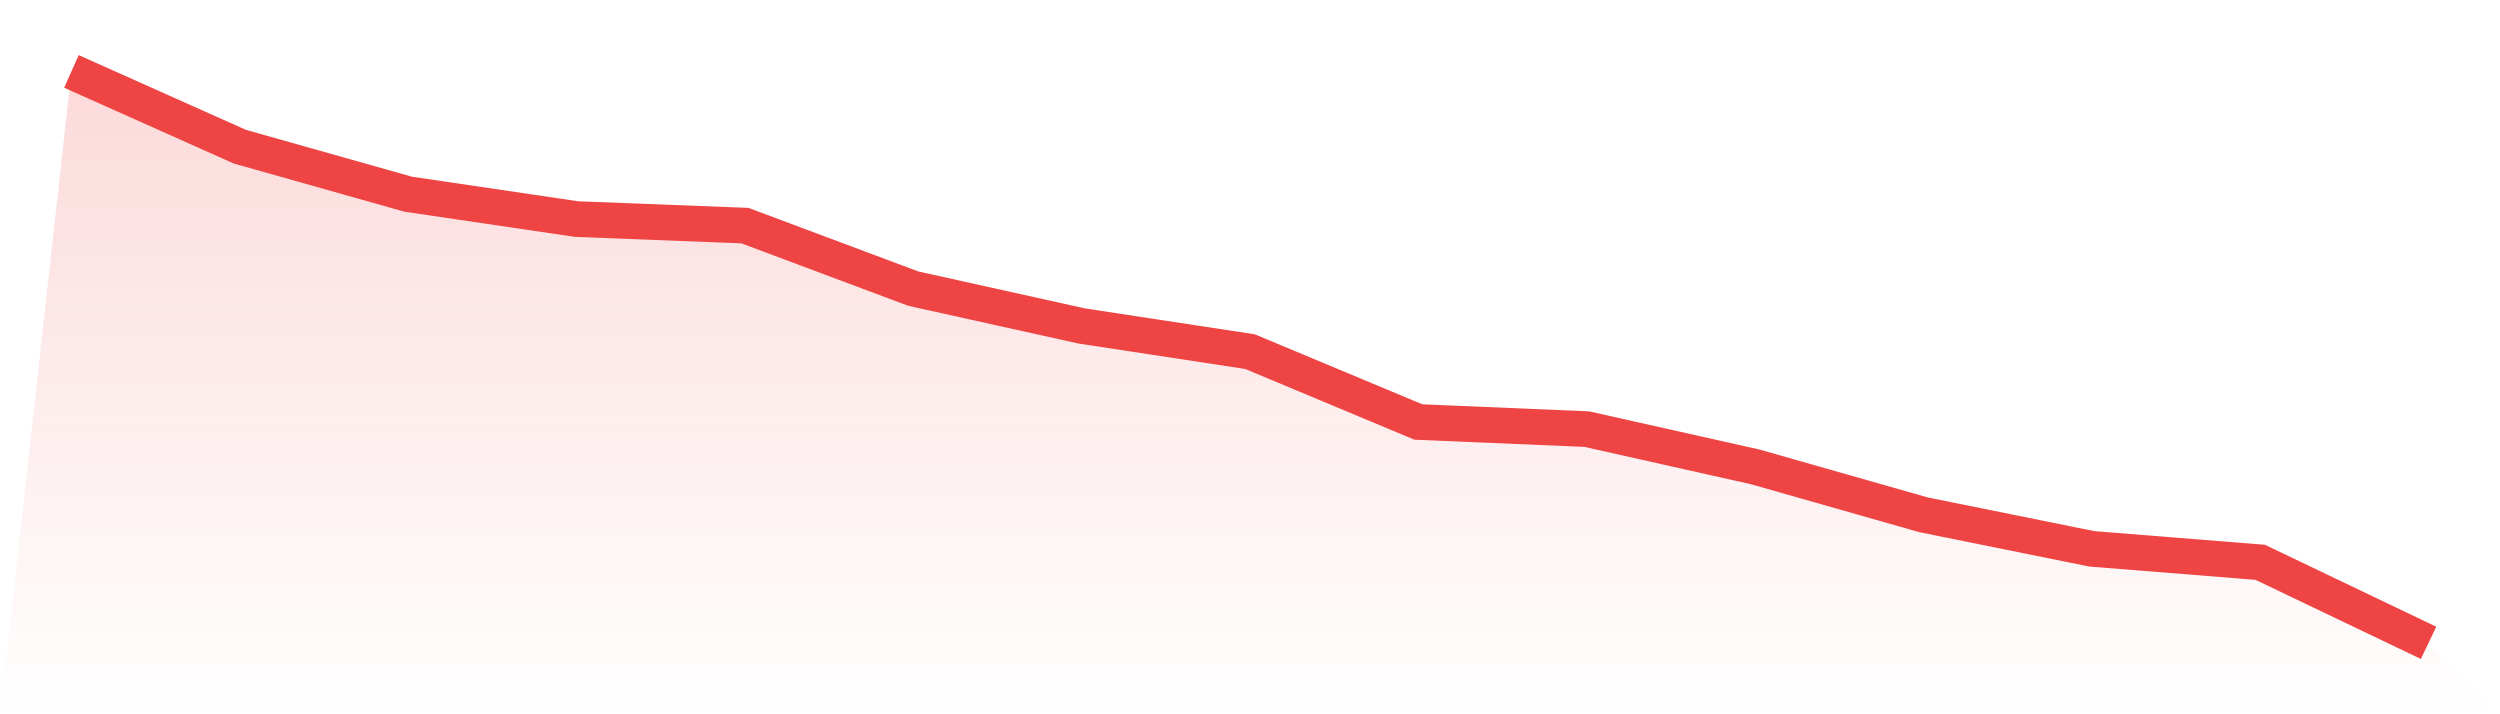
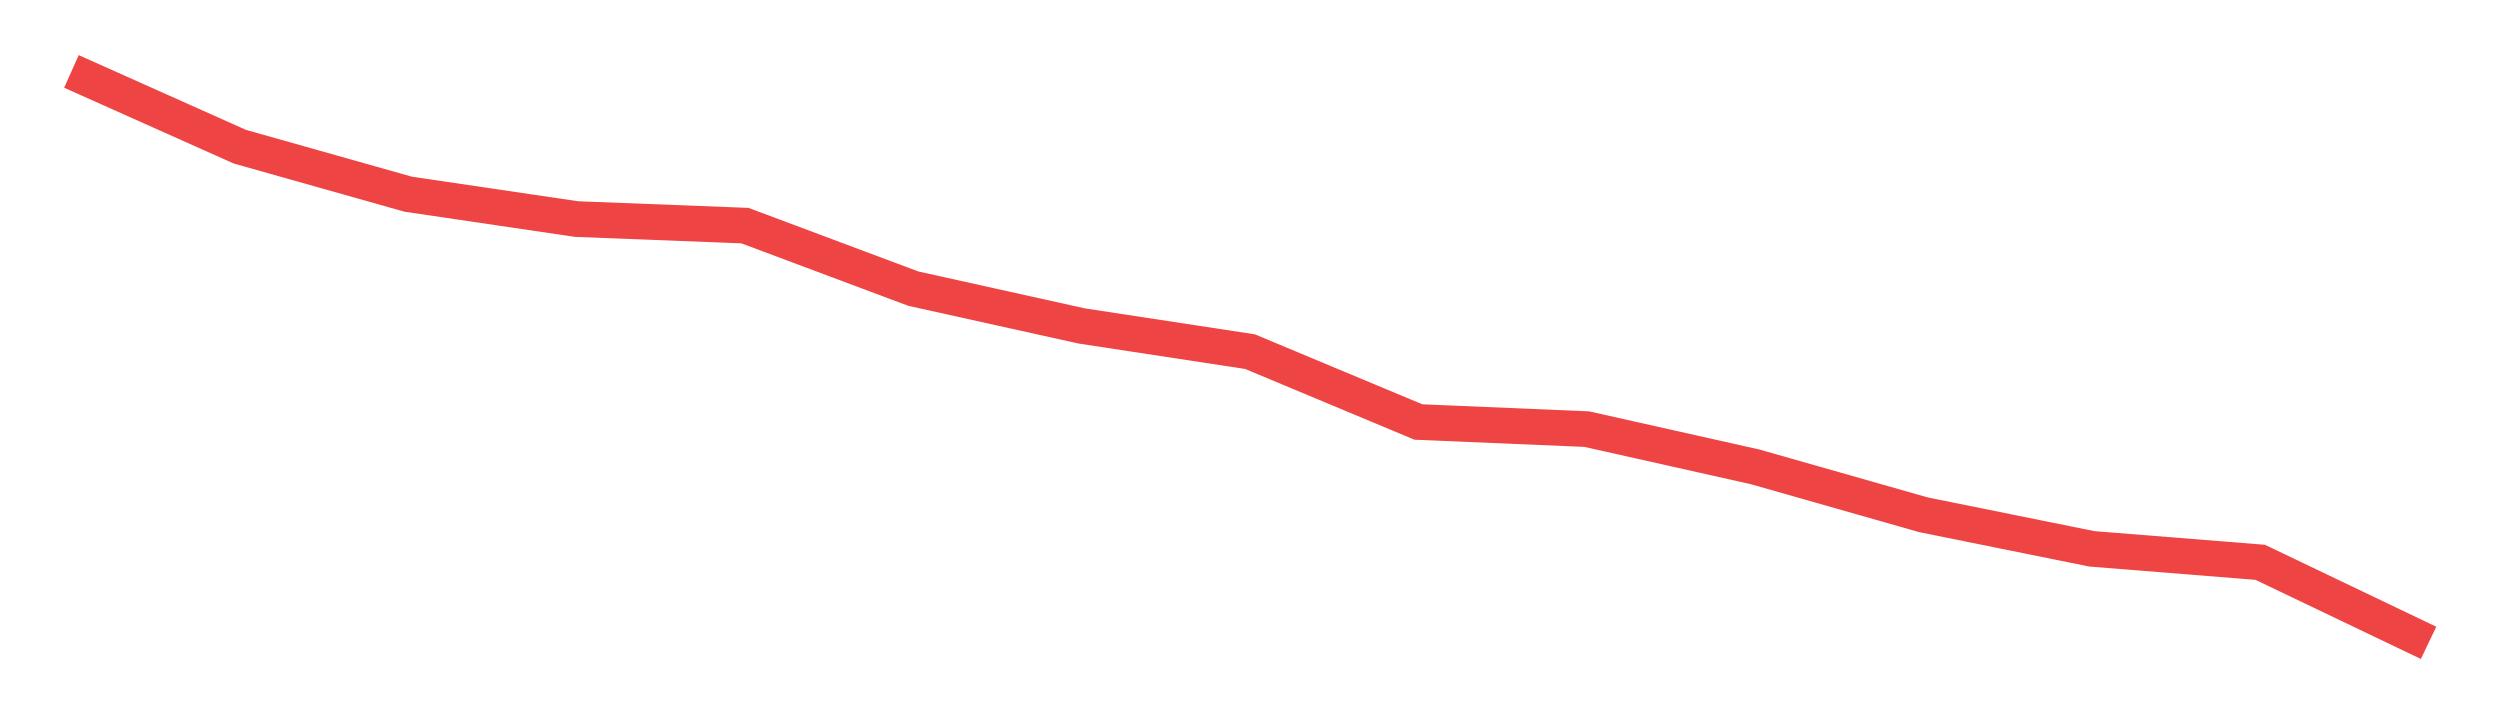
<svg xmlns="http://www.w3.org/2000/svg" viewBox="0 0 140 40">
  <defs>
    <linearGradient id="gradient" x1="0" x2="0" y1="0" y2="1">
      <stop offset="0%" stop-color="#ef4444" stop-opacity="0.2" />
      <stop offset="100%" stop-color="#ef4444" stop-opacity="0" />
    </linearGradient>
  </defs>
-   <path d="M4,4 L4,4 L13.429,8.214 L22.857,10.875 L32.286,12.268 L41.714,12.634 L51.143,16.163 L60.571,18.253 L70,19.692 L79.429,23.632 L88.857,24.031 L98.286,26.144 L107.714,28.828 L117.143,30.735 L126.571,31.489 L136,36 L140,40 L0,40 z" fill="url(#gradient)" />
  <path d="M4,4 L4,4 L13.429,8.214 L22.857,10.875 L32.286,12.268 L41.714,12.634 L51.143,16.163 L60.571,18.253 L70,19.692 L79.429,23.632 L88.857,24.031 L98.286,26.144 L107.714,28.828 L117.143,30.735 L126.571,31.489 L136,36" fill="none" stroke="#ef4444" stroke-width="2" />
</svg>